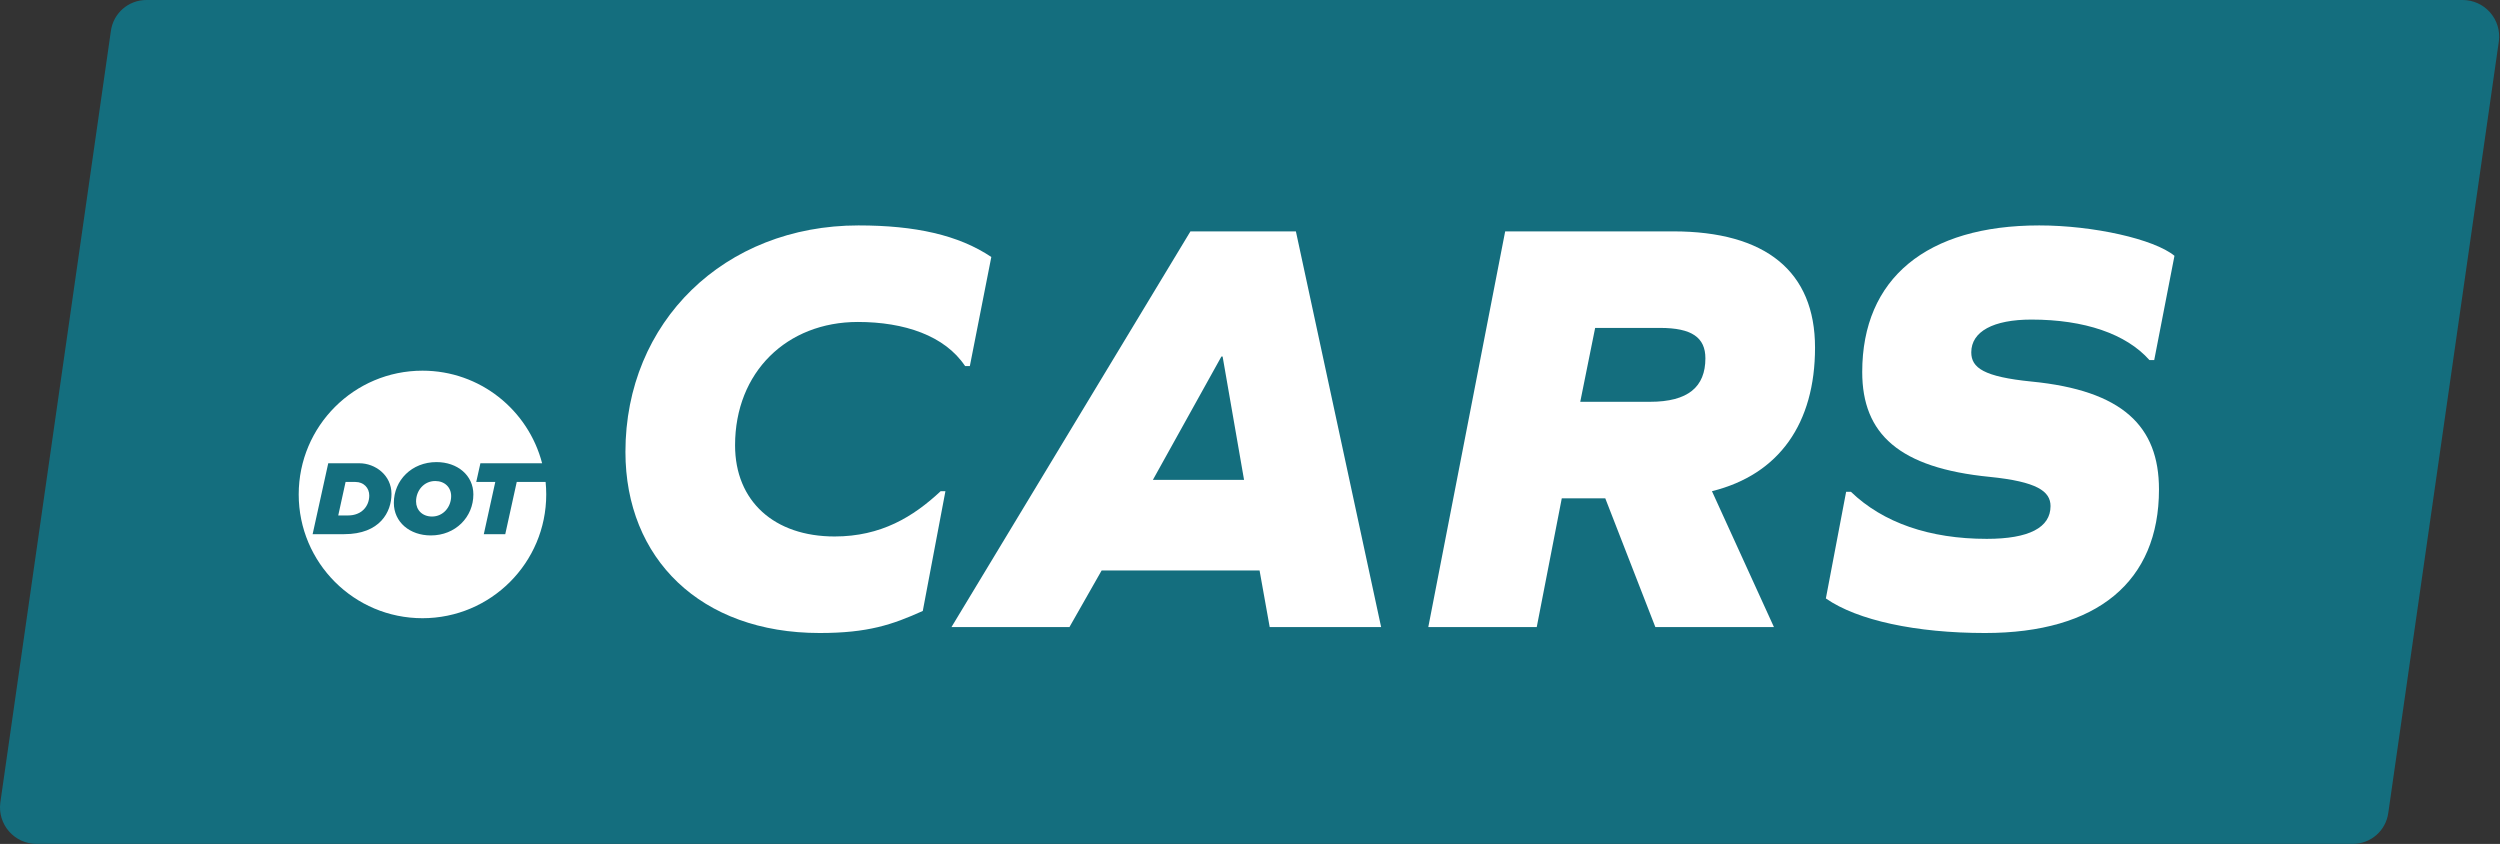
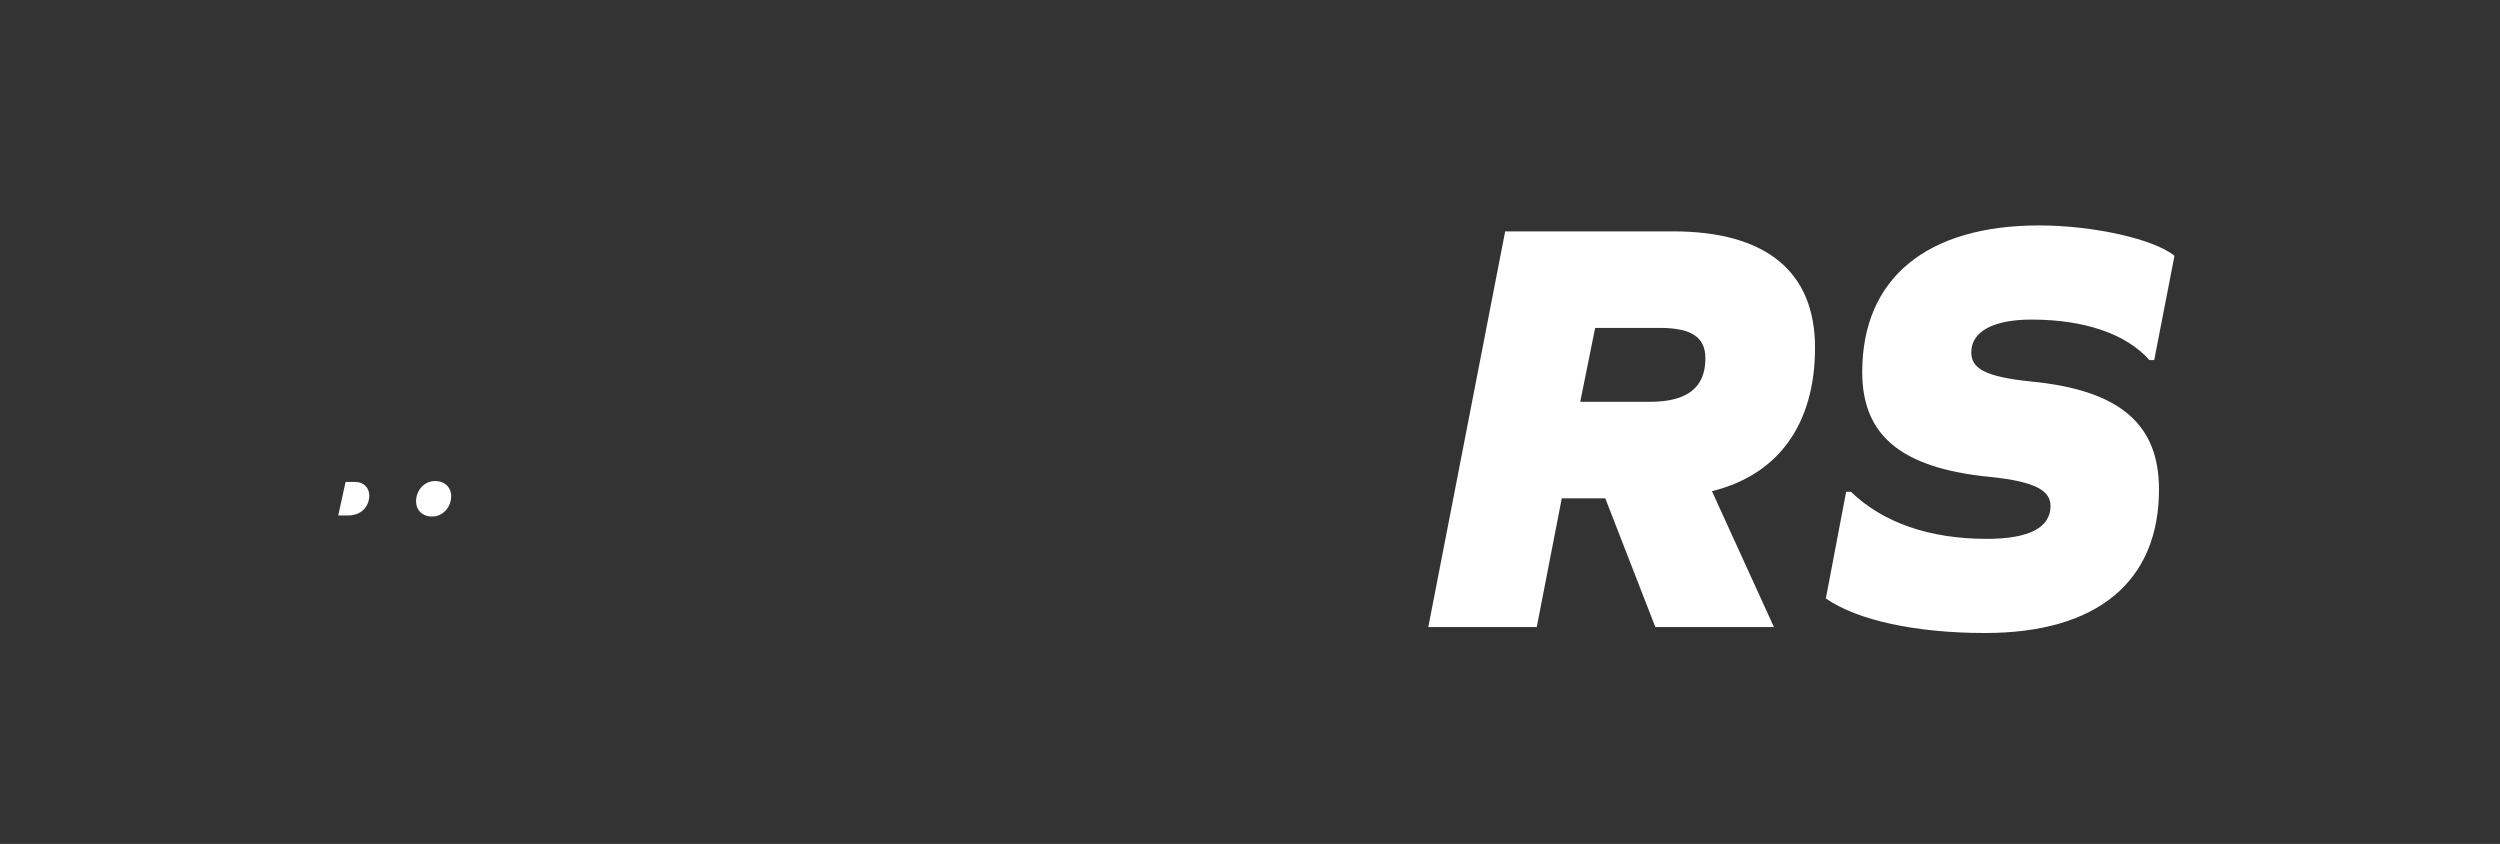
<svg xmlns="http://www.w3.org/2000/svg" width="100%" height="100%" viewBox="0 0 551 186" version="1.1" xml:space="preserve" style="fill-rule:evenodd;clip-rule:evenodd;stroke-linejoin:round;stroke-miterlimit:2;">
  <rect x="0" y="0" width="551" height="186" fill="#333333" stroke="none" />
  <g transform="matrix(4.167,0,0,4.167,0.001,-1.521)">
-     <path d="M131.706,1.024C131.34,0.605 130.811,0.365 130.256,0.365L7.743,0.365C6.791,0.365 5.99,1.065 5.864,2.008L0.016,42.819C-0.056,43.368 0.112,43.923 0.479,44.342C0.846,44.76 1.374,45 1.929,45L124.442,45C125.394,45 126.195,44.3 126.321,43.357L132.169,2.546C132.242,1.997 132.073,1.442 131.706,1.024Z" style="fill:rgb(20,110,126);fill-rule:nonzero;" />
-   </g>
+     </g>
  <g transform="matrix(4.167,0,0,4.167,0.001,-1.521)">
    <path d="M18.801,25.857L18.278,25.857L17.89,27.628L18.413,27.628C19.121,27.628 19.531,27.145 19.531,26.571C19.531,26.172 19.239,25.857 18.801,25.857Z" style="fill:white;fill-rule:nonzero;" />
  </g>
  <g transform="matrix(4.167,0,0,4.167,0.001,-1.521)">
    <path d="M23.018,25.807C22.422,25.807 22.006,26.313 22.006,26.886C22.006,27.347 22.344,27.685 22.85,27.685C23.446,27.685 23.862,27.178 23.862,26.605C23.862,26.144 23.524,25.807 23.018,25.807Z" style="fill:white;fill-rule:nonzero;" />
  </g>
  <g transform="matrix(4.167,0,0,4.167,0.001,-1.521)">
-     <path d="M22.788,28.685C21.675,28.685 20.831,27.983 20.831,26.965C20.831,25.767 21.781,24.806 23.086,24.806C24.193,24.806 25.037,25.503 25.037,26.515C25.037,27.713 24.092,28.685 22.788,28.685ZM18.205,28.618L16.535,28.618L17.361,24.868L19.009,24.868C19.841,24.868 20.706,25.492 20.706,26.487C20.706,27.437 20.105,28.618 18.205,28.618ZM27.331,25.857L26.724,28.618L25.589,28.618L26.196,25.857L25.189,25.857L25.409,24.868L28.673,24.868C27.941,22.052 25.39,19.971 22.345,19.971C18.73,19.971 15.799,22.902 15.799,26.517C15.799,30.132 18.73,33.063 22.345,33.063C25.96,33.063 28.891,30.132 28.891,26.517C28.891,26.294 28.88,26.074 28.858,25.857L27.331,25.857Z" style="fill:white;fill-rule:nonzero;" />
-   </g>
+     </g>
  <g transform="matrix(4.167,0,0,4.167,0.001,-1.521)">
-     <path d="M52.432,13.958L51.297,19.726L51.045,19.726C49.973,18.118 47.83,17.394 45.372,17.394C41.621,17.394 38.879,20.042 38.879,23.918C38.879,26.881 40.959,28.74 44.142,28.74C46.601,28.74 48.303,27.7 49.753,26.345L50.005,26.345L48.807,32.68C47.2,33.405 45.908,33.846 43.354,33.846C37.051,33.846 33.08,29.907 33.08,24.265C33.08,17.394 38.312,12.288 45.404,12.288C48.397,12.288 50.698,12.792 52.432,13.958Z" style="fill:white;fill-rule:nonzero;" />
-   </g>
+     </g>
  <g transform="matrix(4.167,0,0,4.167,0.001,-1.521)">
-     <path d="M64.602,19.222L60.978,25.746L65.8,25.746L64.666,19.222L64.602,19.222ZM66.62,30.537L58.268,30.537L56.565,33.531L50.325,33.531L62.964,12.603L68.542,12.603L73.05,33.531L67.156,33.531L66.62,30.537Z" style="fill:white;fill-rule:nonzero;" />
-   </g>
+     </g>
  <g transform="matrix(4.167,0,0,4.167,0.001,-1.521)">
    <path d="M87.27,21.617C89.287,21.617 90.201,20.829 90.201,19.316C90.201,18.213 89.476,17.709 87.806,17.709L84.37,17.709L83.582,21.617L87.27,21.617ZM88.499,12.603C93.384,12.603 96,14.715 96,18.749C96,22.752 94.109,25.462 90.548,26.345L93.826,33.531L87.554,33.531L84.906,26.723L82.605,26.723L81.281,33.531L75.545,33.531L79.611,12.603L88.499,12.603Z" style="fill:white;fill-rule:nonzero;" />
  </g>
  <g transform="matrix(4.167,0,0,4.167,0.001,-1.521)">
    <path d="M115.011,13.895L113.94,19.411L113.688,19.411C112.458,18.024 110.252,17.268 107.447,17.268C105.43,17.268 104.264,17.898 104.264,19.001C104.264,19.821 104.926,20.293 107.447,20.546C112.27,21.018 114.192,22.909 114.192,26.25C114.192,31.136 110.914,33.846 104.989,33.846C101.364,33.846 98.244,33.184 96.573,32.018L97.645,26.376L97.897,26.376C99.599,28.015 102.058,28.866 105.084,28.866C107.321,28.866 108.456,28.268 108.456,27.133C108.456,26.345 107.731,25.84 105.241,25.588C100.45,25.116 98.496,23.319 98.496,20.042C98.496,15.093 101.9,12.288 107.857,12.288C110.725,12.288 113.94,13.013 115.011,13.895Z" style="fill:white;fill-rule:nonzero;" />
  </g>
</svg>